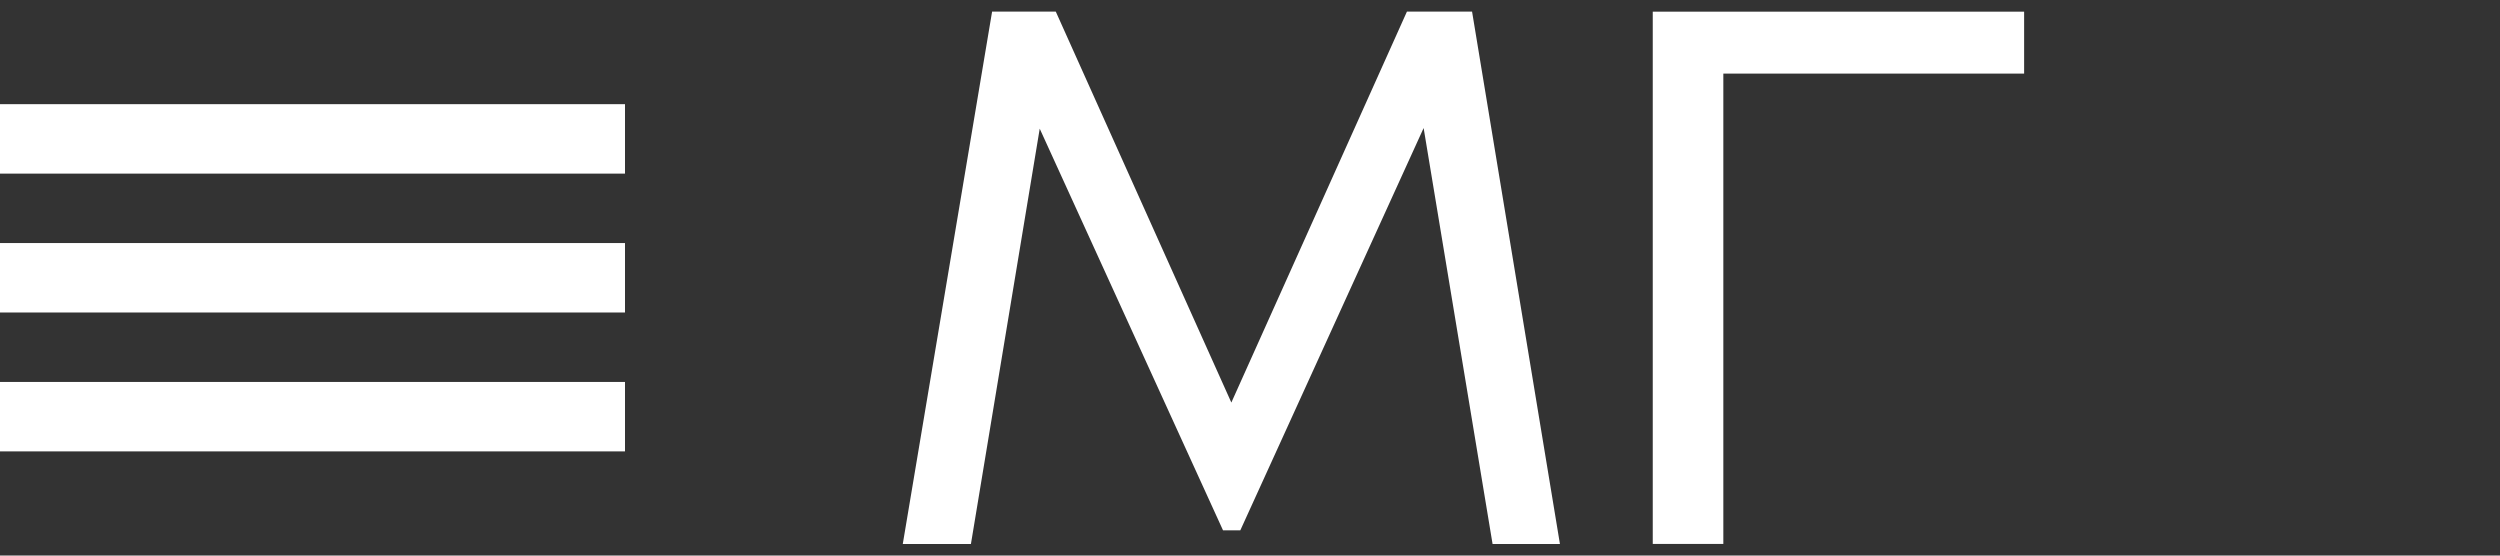
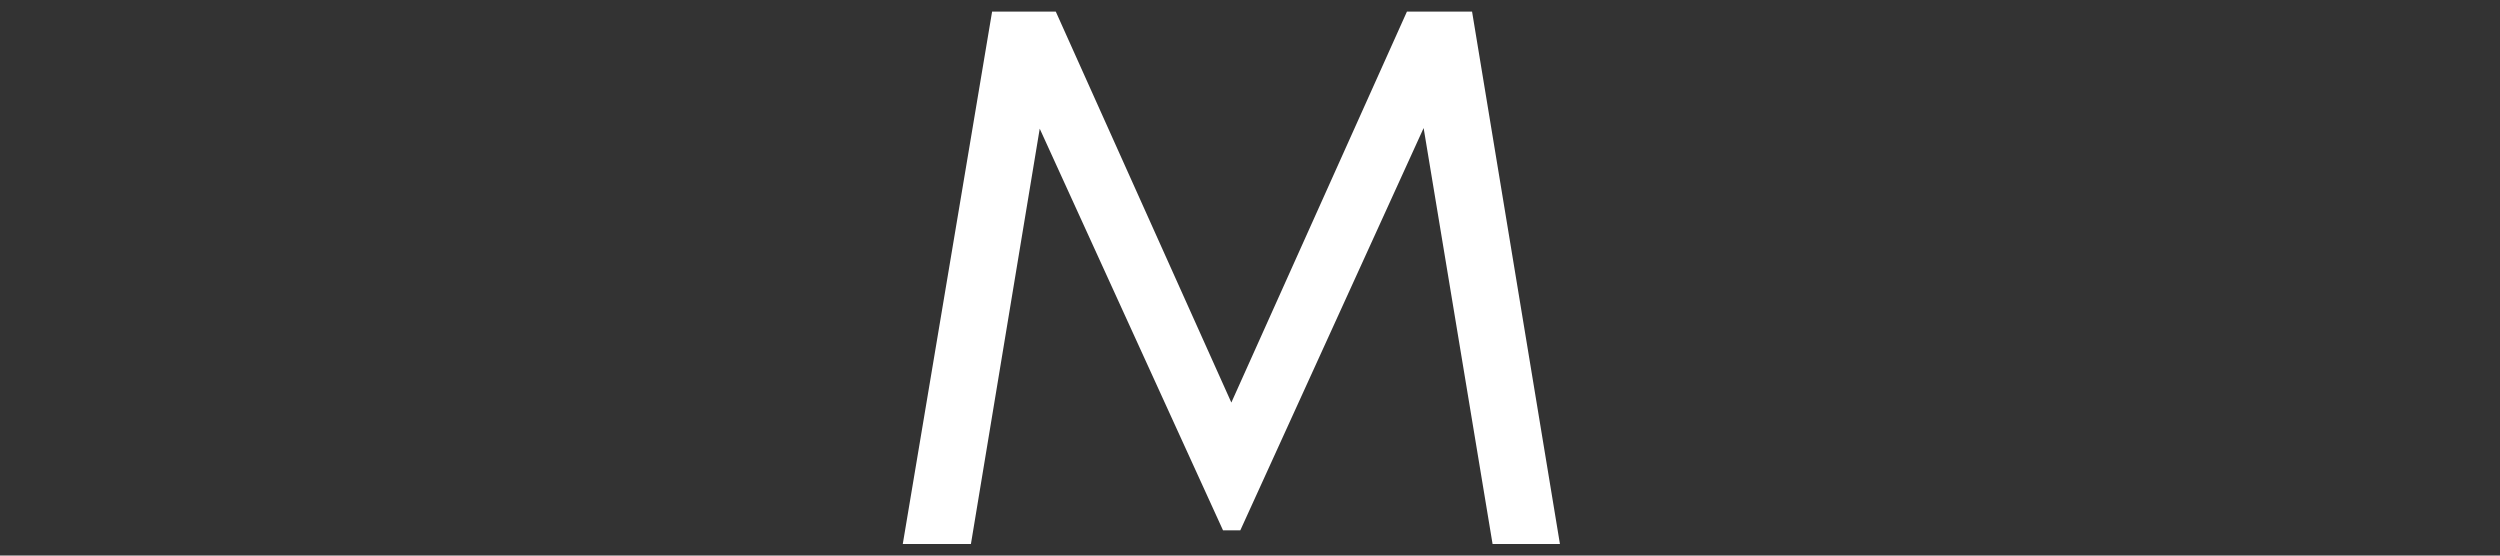
<svg xmlns="http://www.w3.org/2000/svg" width="108" height="24" viewBox="0 0 108 24" fill="none">
  <rect x="0" y="0" width="108" height="24" fill="#333333" stroke="none" />
-   <rect y="4.5" width="27" height="3" fill="white" />
-   <rect y="10.5" width="27" height="3" fill="white" />
-   <rect y="16.5" width="27" height="3" fill="white" />
  <path d="M67.389 23.5H64.479L61.501 5.531L53.582 22.909H52.834L44.916 5.559L41.944 23.5H39L42.859 0.5H45.609L53.194 17.39L60.78 0.5H63.593L67.389 23.5Z" fill="white" />
  <g clip-path="url(#clip0_1301_448)">
-     <path d="M71.399 23.497V0.503H87.442V3.18H74.448V23.497H71.399Z" fill="white" />
-   </g>
+     </g>
  <defs>
    <clipPath id="clip0_1301_448">
      <rect width="16.043" height="22.994" fill="white" transform="translate(71.399 0.503)" />
    </clipPath>
  </defs>
</svg>